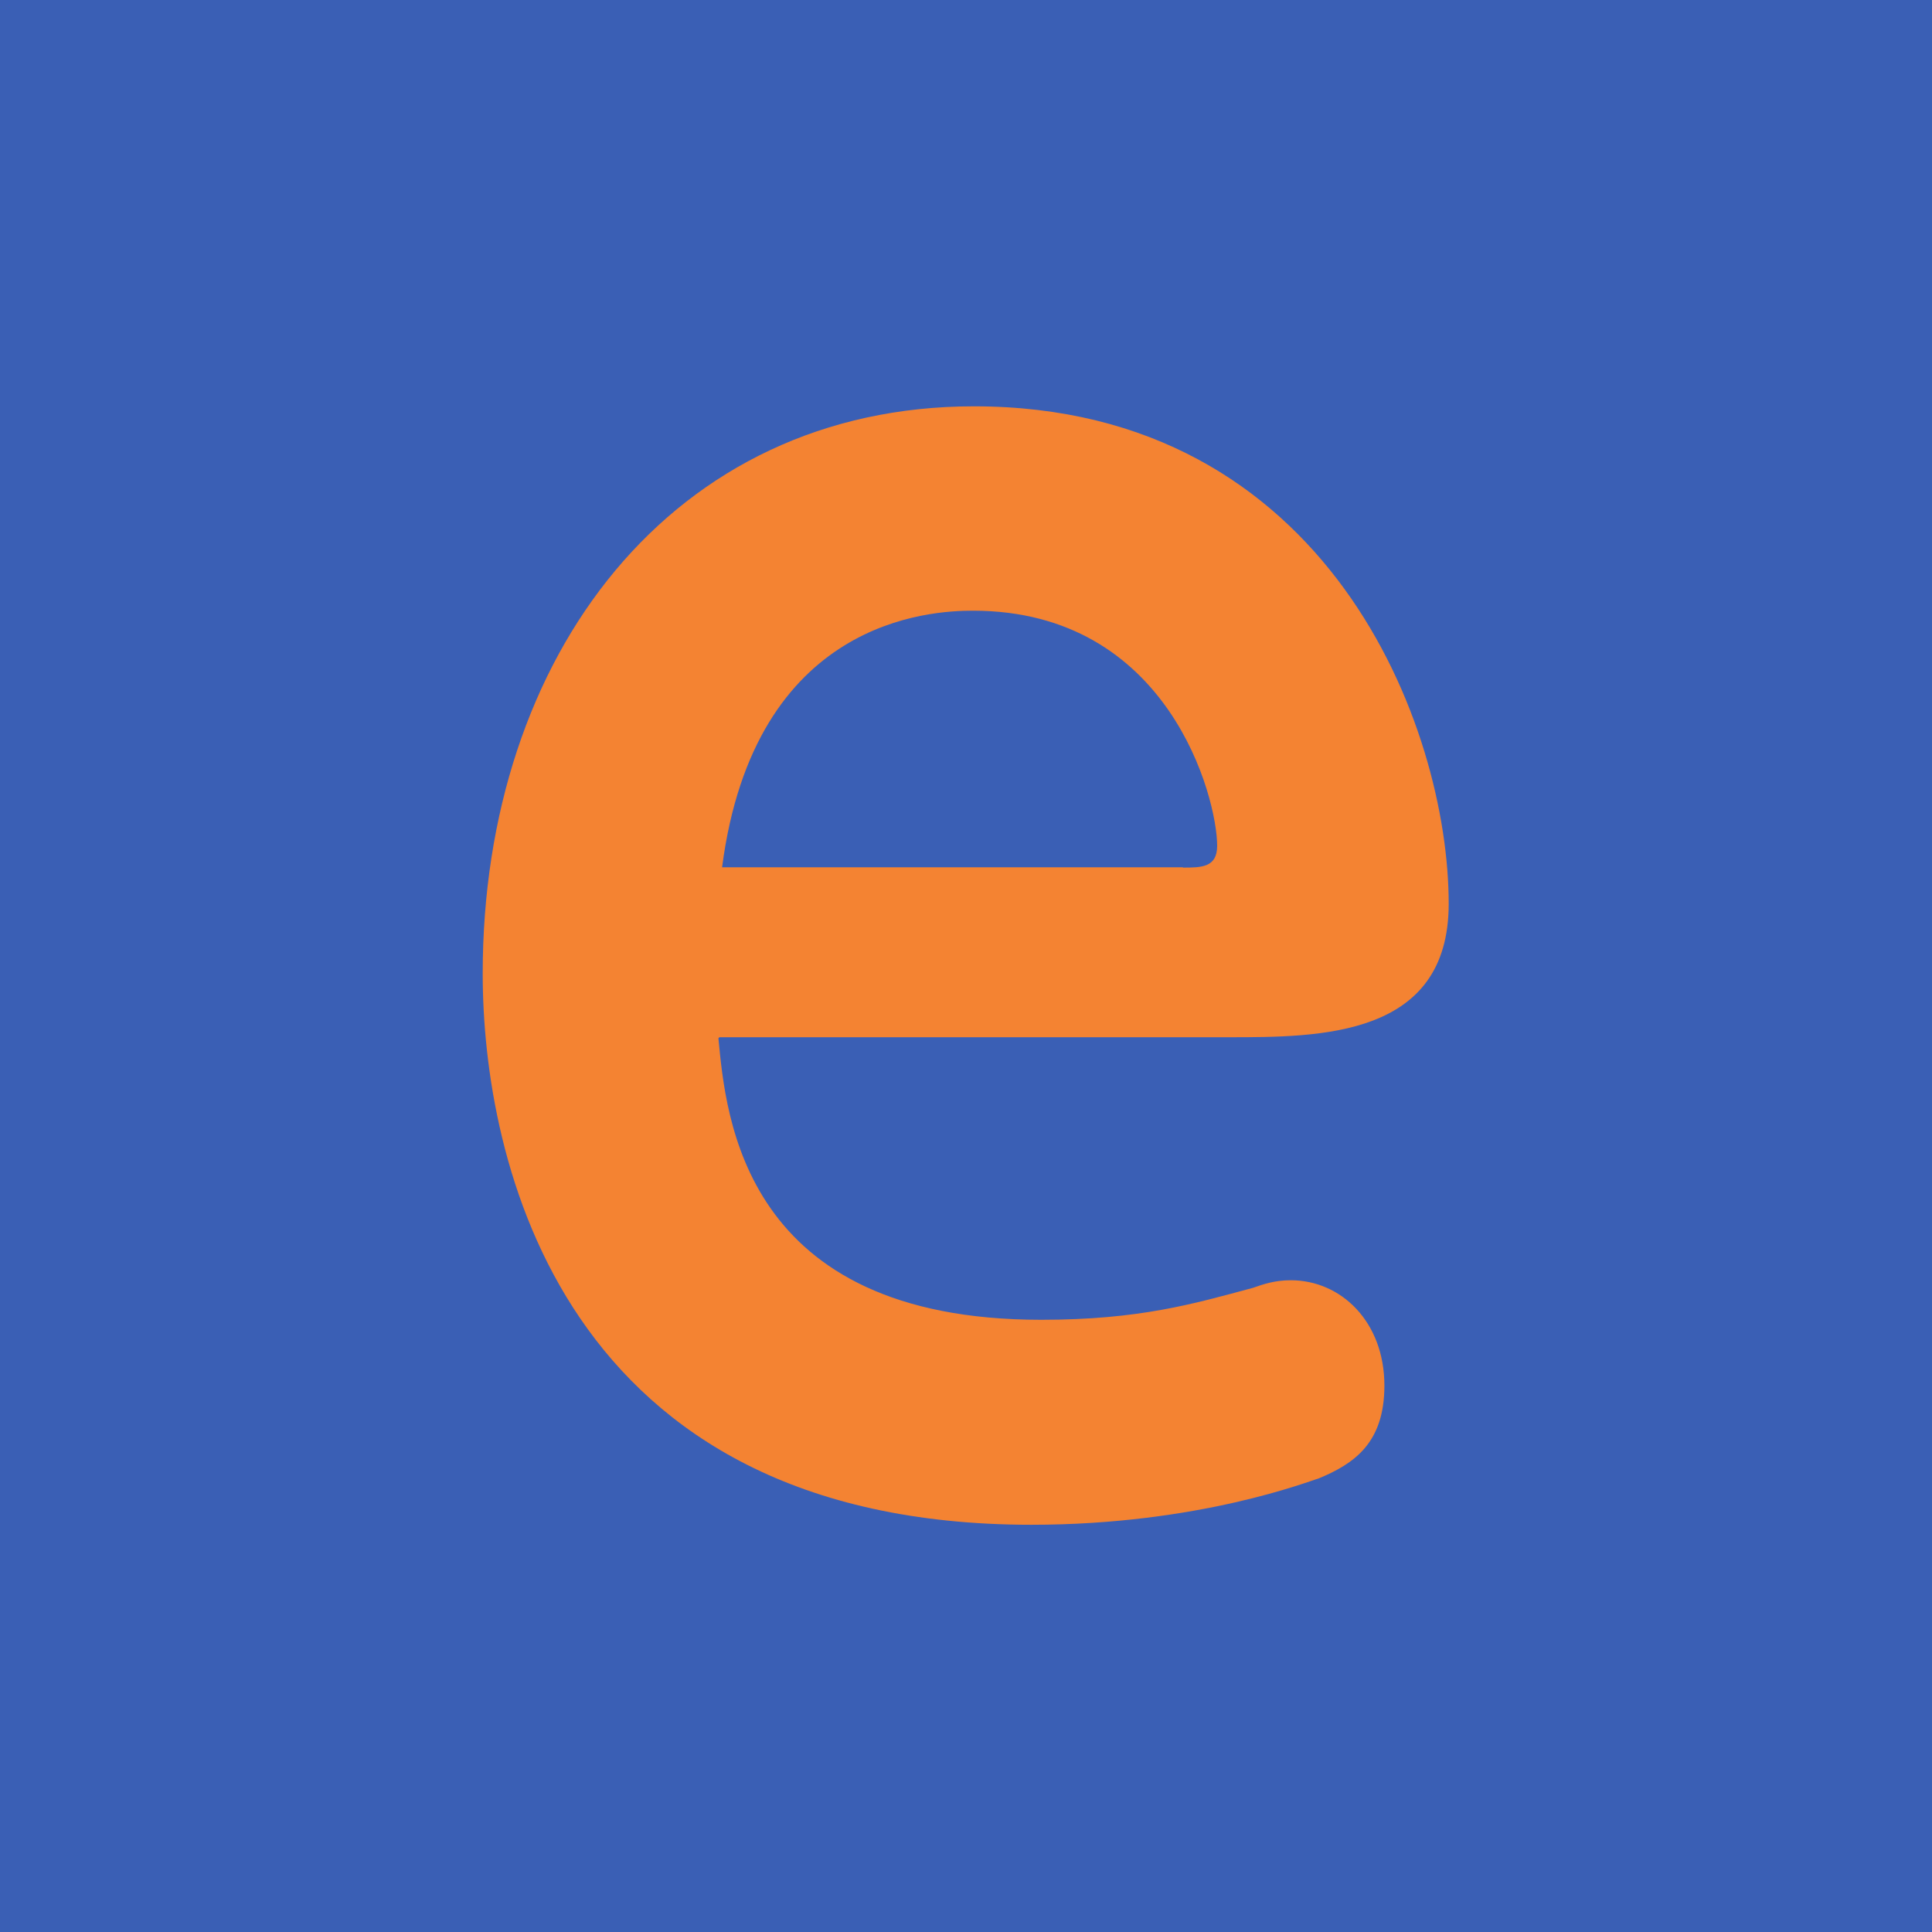
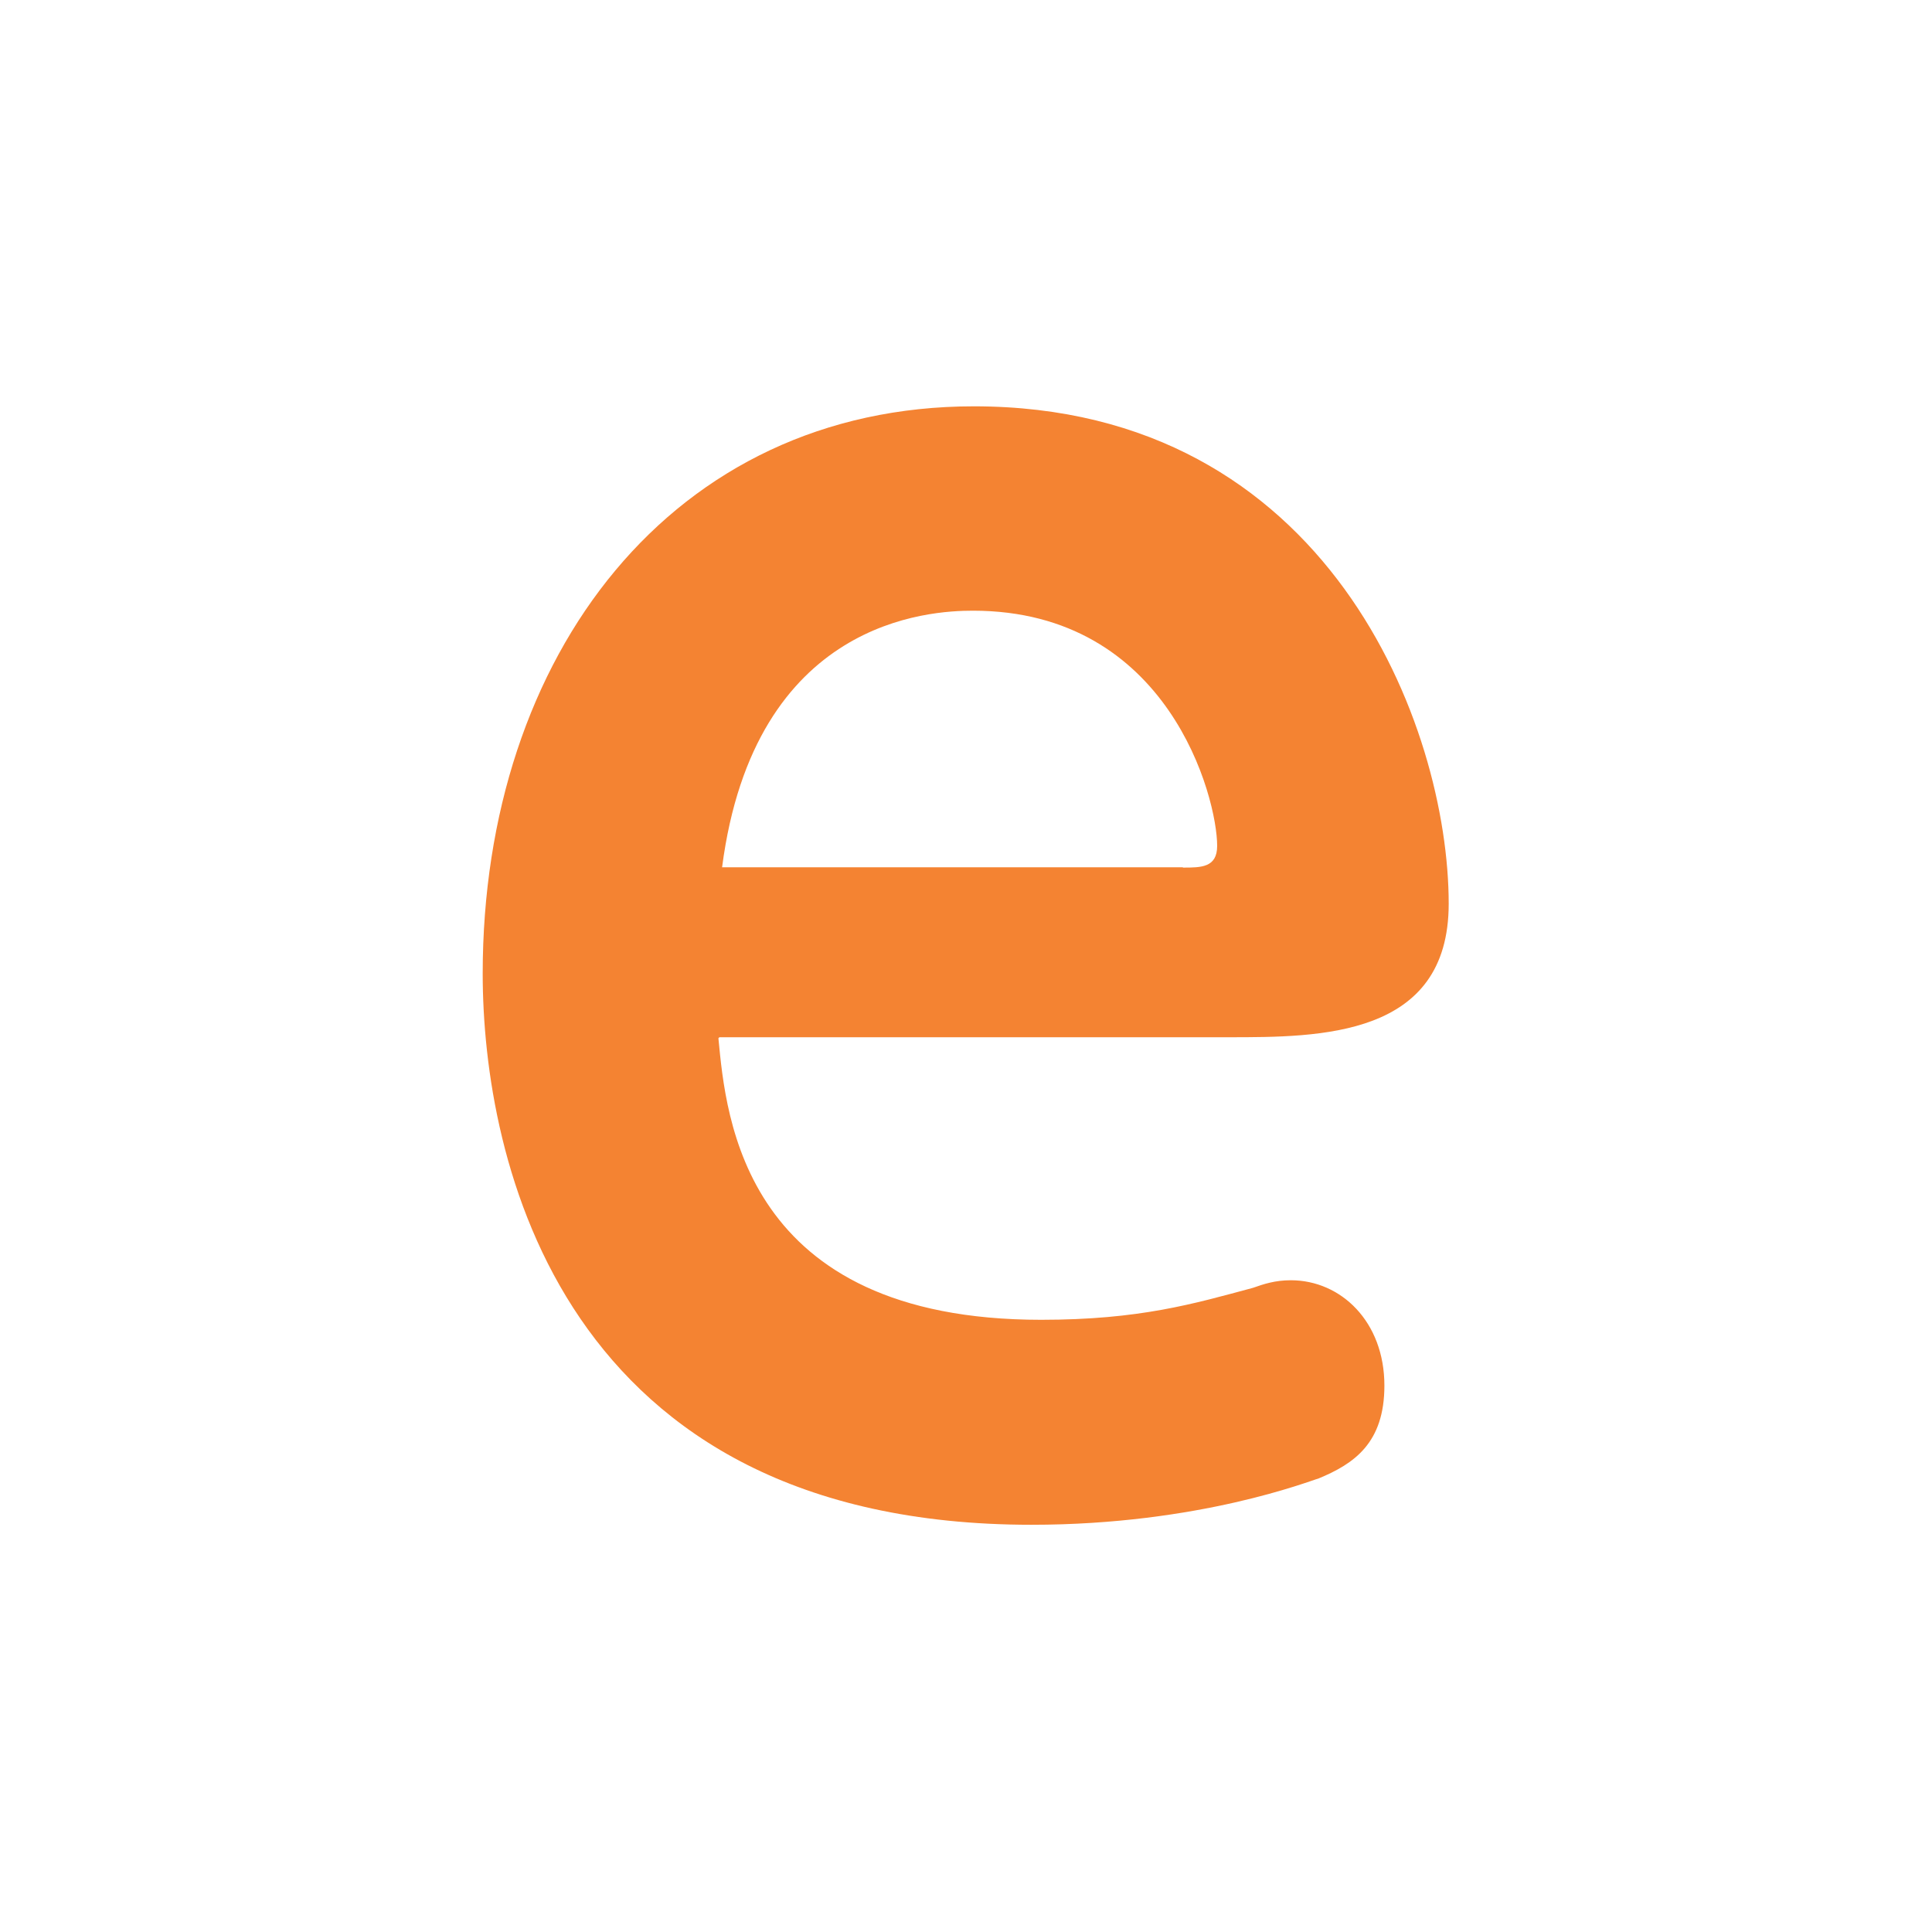
<svg xmlns="http://www.w3.org/2000/svg" id="_レイヤー_1" data-name="レイヤー 1" viewBox="0 0 64 64">
  <defs>
    <style>
      .cls-1 {
        fill: #f48332;
      }

      .cls-2 {
        fill: #3a5fb5;
      }
    </style>
  </defs>
-   <rect class="cls-2" width="64" height="64" />
-   <path class="cls-1" d="M23.8,34.41c.25,2.59.81,9.31,10.69,9.31,3.26,0,5.05-.53,7.02-1.06.34-.12.72-.25,1.25-.25,1.66,0,3.1,1.37,3.1,3.49,0,1.9-1,2.59-2.19,3.08-.25.06-3.92,1.53-9.5,1.53-15.61,0-18.18-12.12-18.18-18.26,0-10.56,6.3-18.79,16.27-18.79,11.75,0,15.73,10.62,15.73,16.48,0,4.42-4.26,4.42-7.3,4.42h-16.86l-.03.03ZM39.19,28.74c.6,0,1.13,0,1.13-.72,0-1.59-1.6-7.79-8.09-7.79-1.41,0-7.24.28-8.31,8.5h15.26Z" />
+   <path class="cls-1" d="M23.8,34.41c.25,2.59.81,9.31,10.69,9.31,3.26,0,5.05-.53,7.02-1.06.34-.12.72-.25,1.25-.25,1.66,0,3.1,1.37,3.1,3.49,0,1.9-1,2.59-2.19,3.08-.25.06-3.92,1.53-9.5,1.53-15.61,0-18.18-12.12-18.18-18.26,0-10.56,6.3-18.79,16.27-18.79,11.75,0,15.73,10.62,15.73,16.48,0,4.42-4.26,4.42-7.3,4.42h-16.86l-.03.03M39.19,28.74c.6,0,1.13,0,1.13-.72,0-1.59-1.6-7.79-8.09-7.79-1.41,0-7.24.28-8.31,8.5h15.26Z" />
</svg>